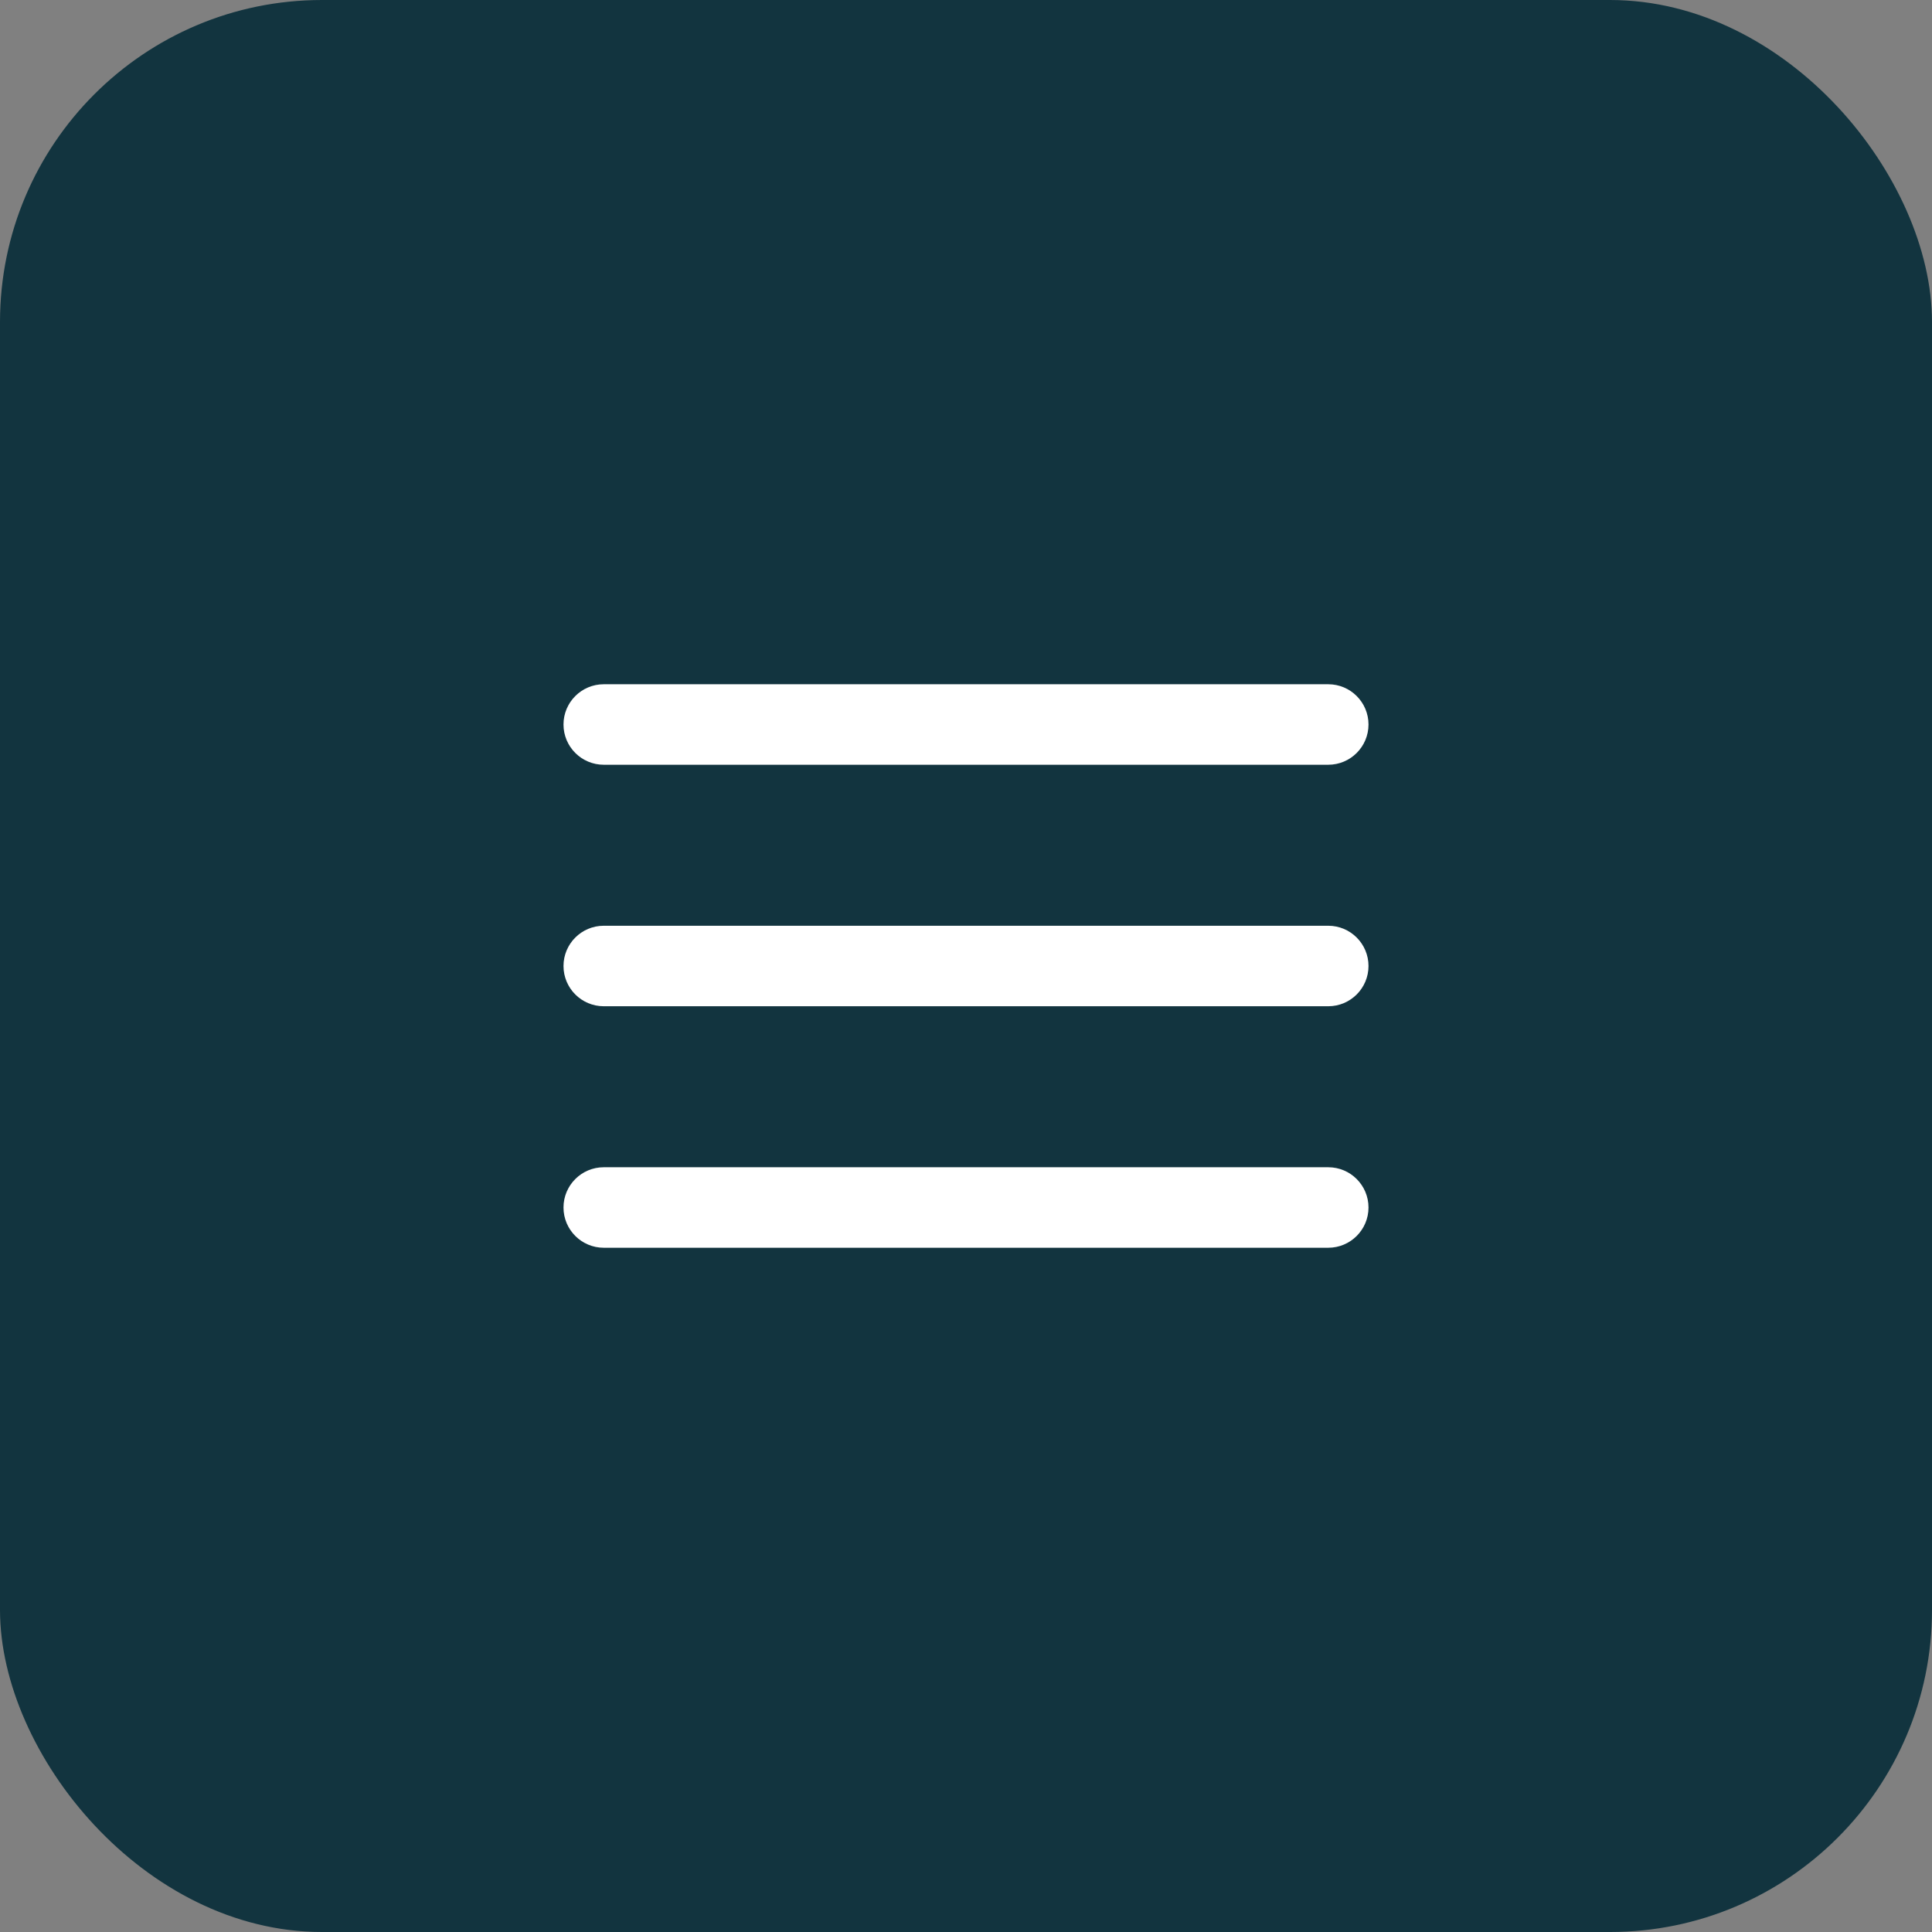
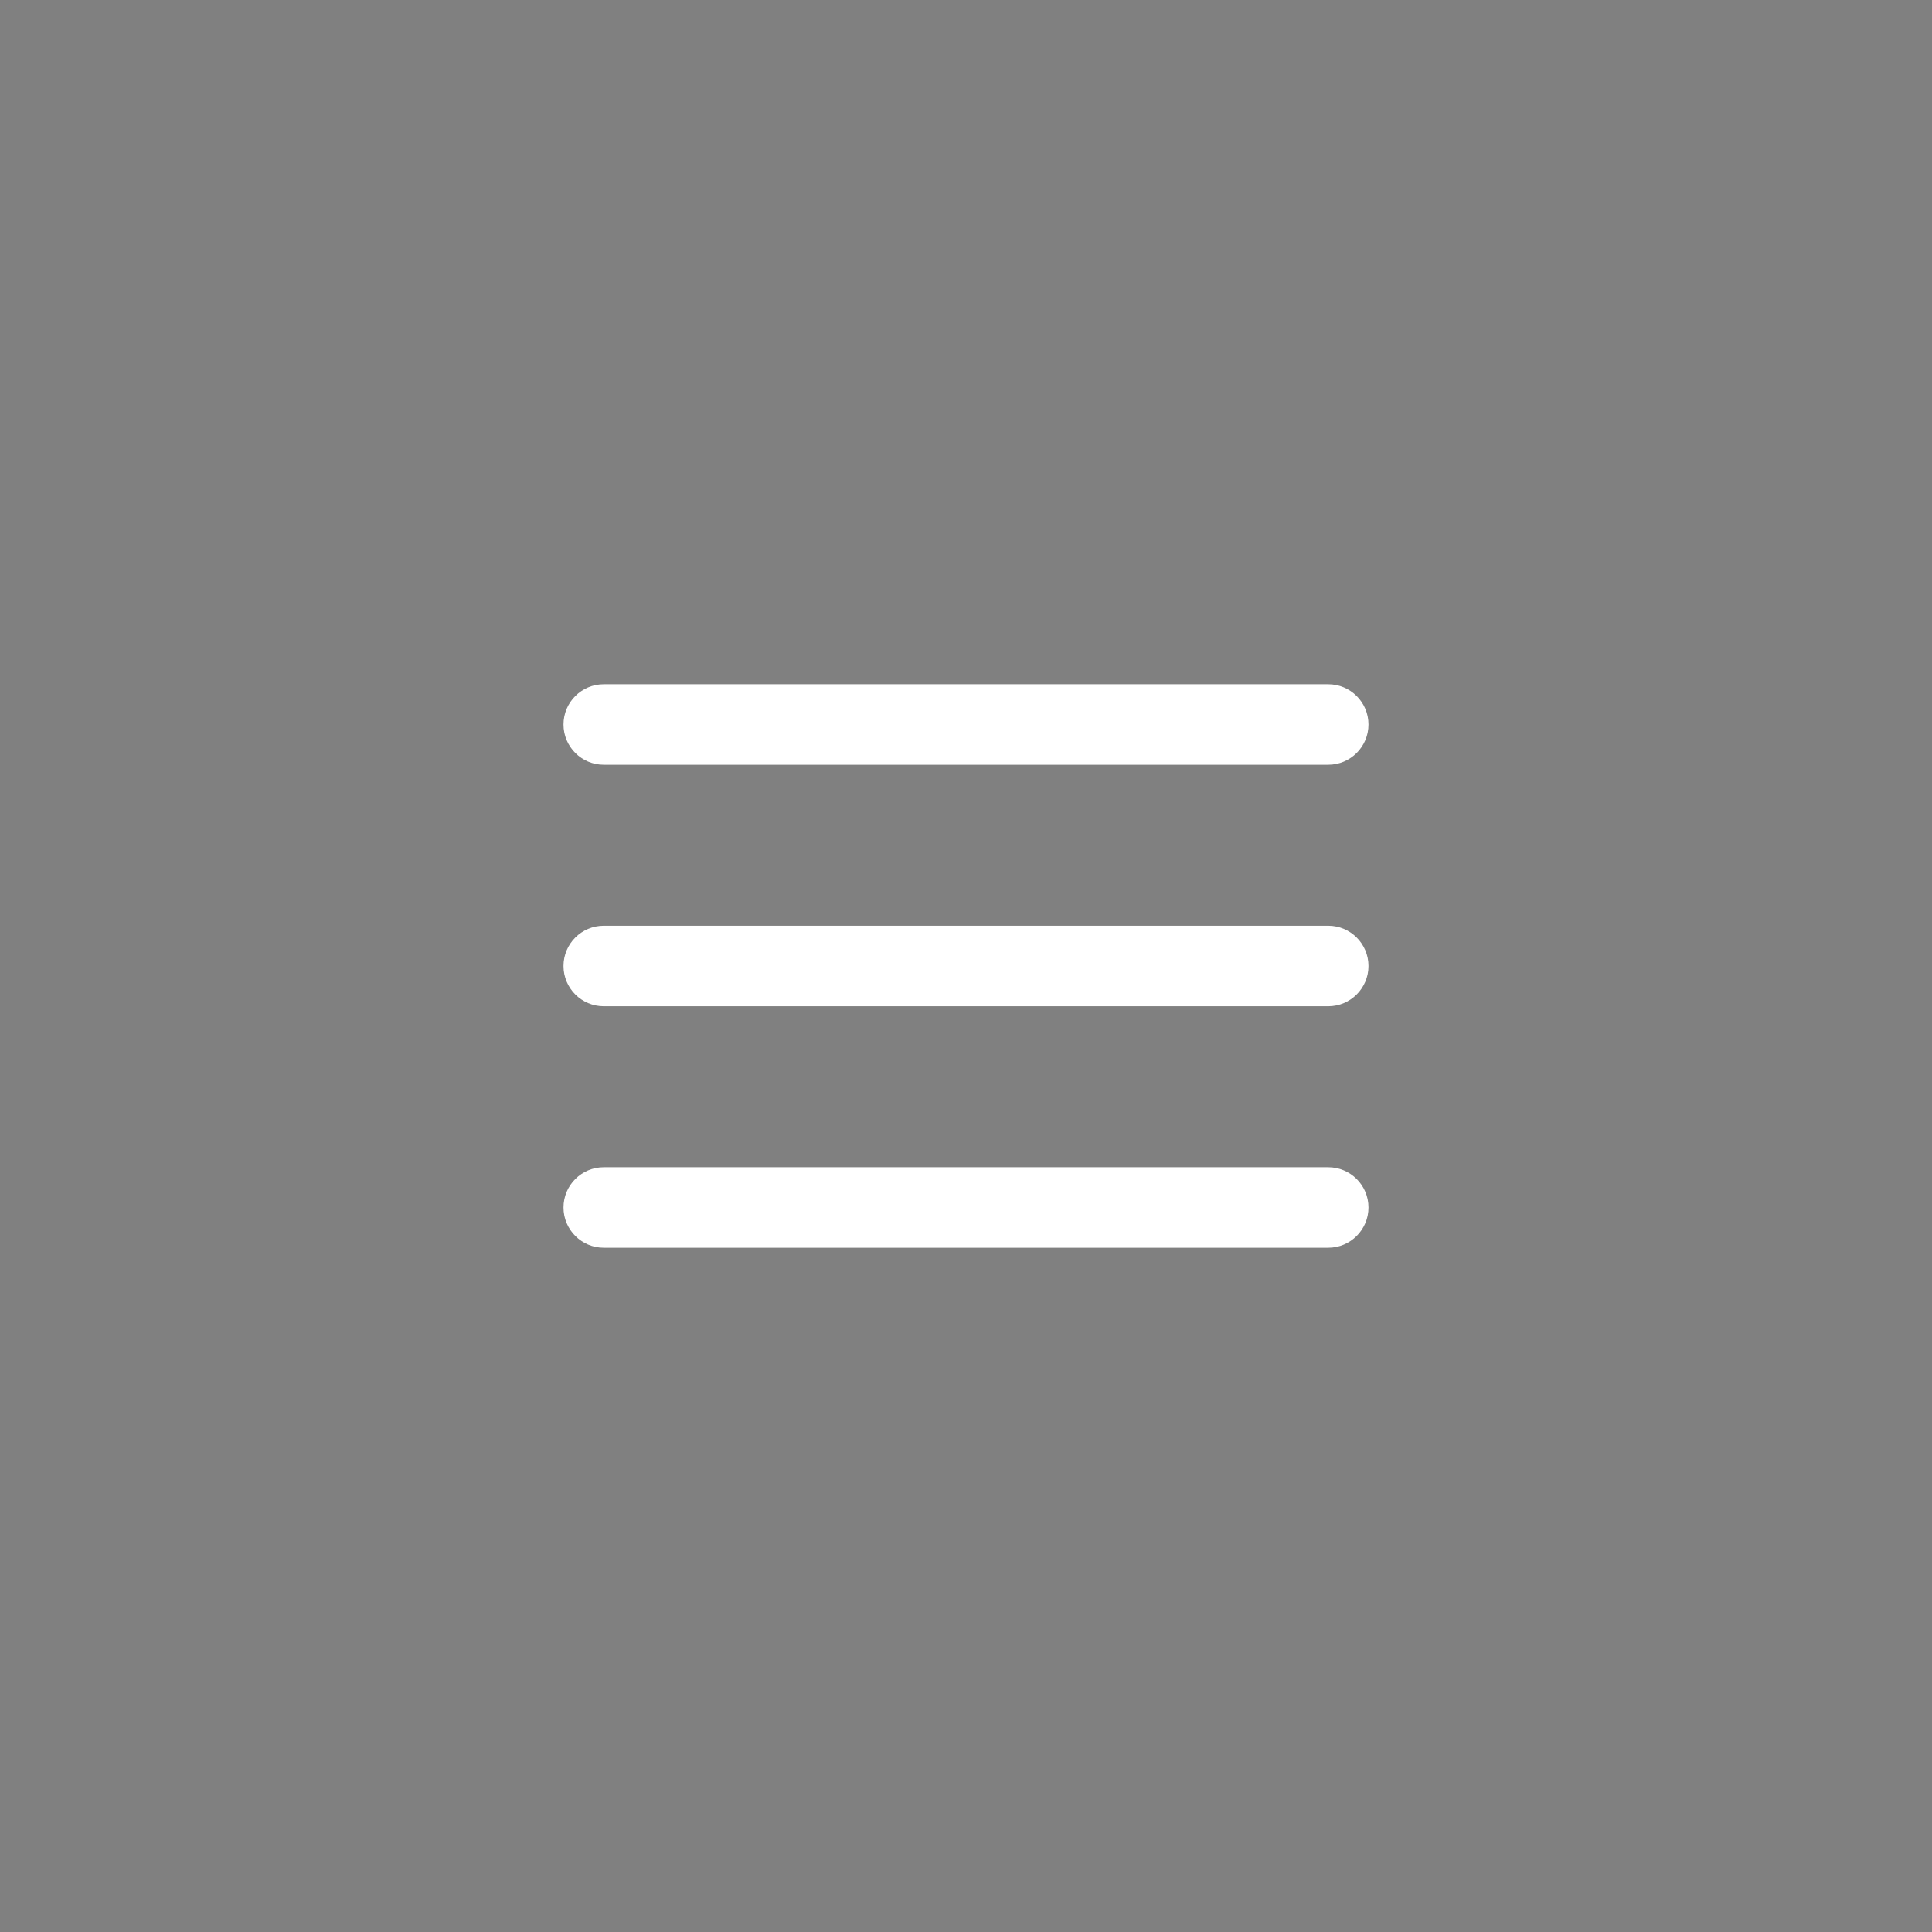
<svg xmlns="http://www.w3.org/2000/svg" width="48" height="48" viewBox="0 0 48 48" fill="none">
  <rect x="0" y="0" width="48" height="48" fill="#808080" stroke="none" />
-   <rect width="48" height="48" rx="8" fill="#12343F" />
-   <path fill-rule="evenodd" clip-rule="evenodd" d="M14 18C14 17.448 14.448 17 15 17H33C33.552 17 34 17.448 34 18C34 18.552 33.552 19 33 19H15C14.448 19 14 18.552 14 18ZM14 24C14 23.448 14.448 23 15 23H33C33.552 23 34 23.448 34 24C34 24.552 33.552 25 33 25H15C14.448 25 14 24.552 14 24ZM14 30C14 29.448 14.448 29 15 29H33C33.552 29 34 29.448 34 30C34 30.552 33.552 31 33 31H15C14.448 31 14 30.552 14 30Z" fill="white" />
+   <path fill-rule="evenodd" clip-rule="evenodd" d="M14 18C14 17.448 14.448 17 15 17H33C33.552 17 34 17.448 34 18C34 18.552 33.552 19 33 19H15C14.448 19 14 18.552 14 18ZM14 24C14 23.448 14.448 23 15 23H33C33.552 23 34 23.448 34 24C34 24.552 33.552 25 33 25H15C14.448 25 14 24.552 14 24ZM14 30C14 29.448 14.448 29 15 29H33C33.552 29 34 29.448 34 30C34 30.552 33.552 31 33 31H15C14.448 31 14 30.552 14 30" fill="white" />
</svg>